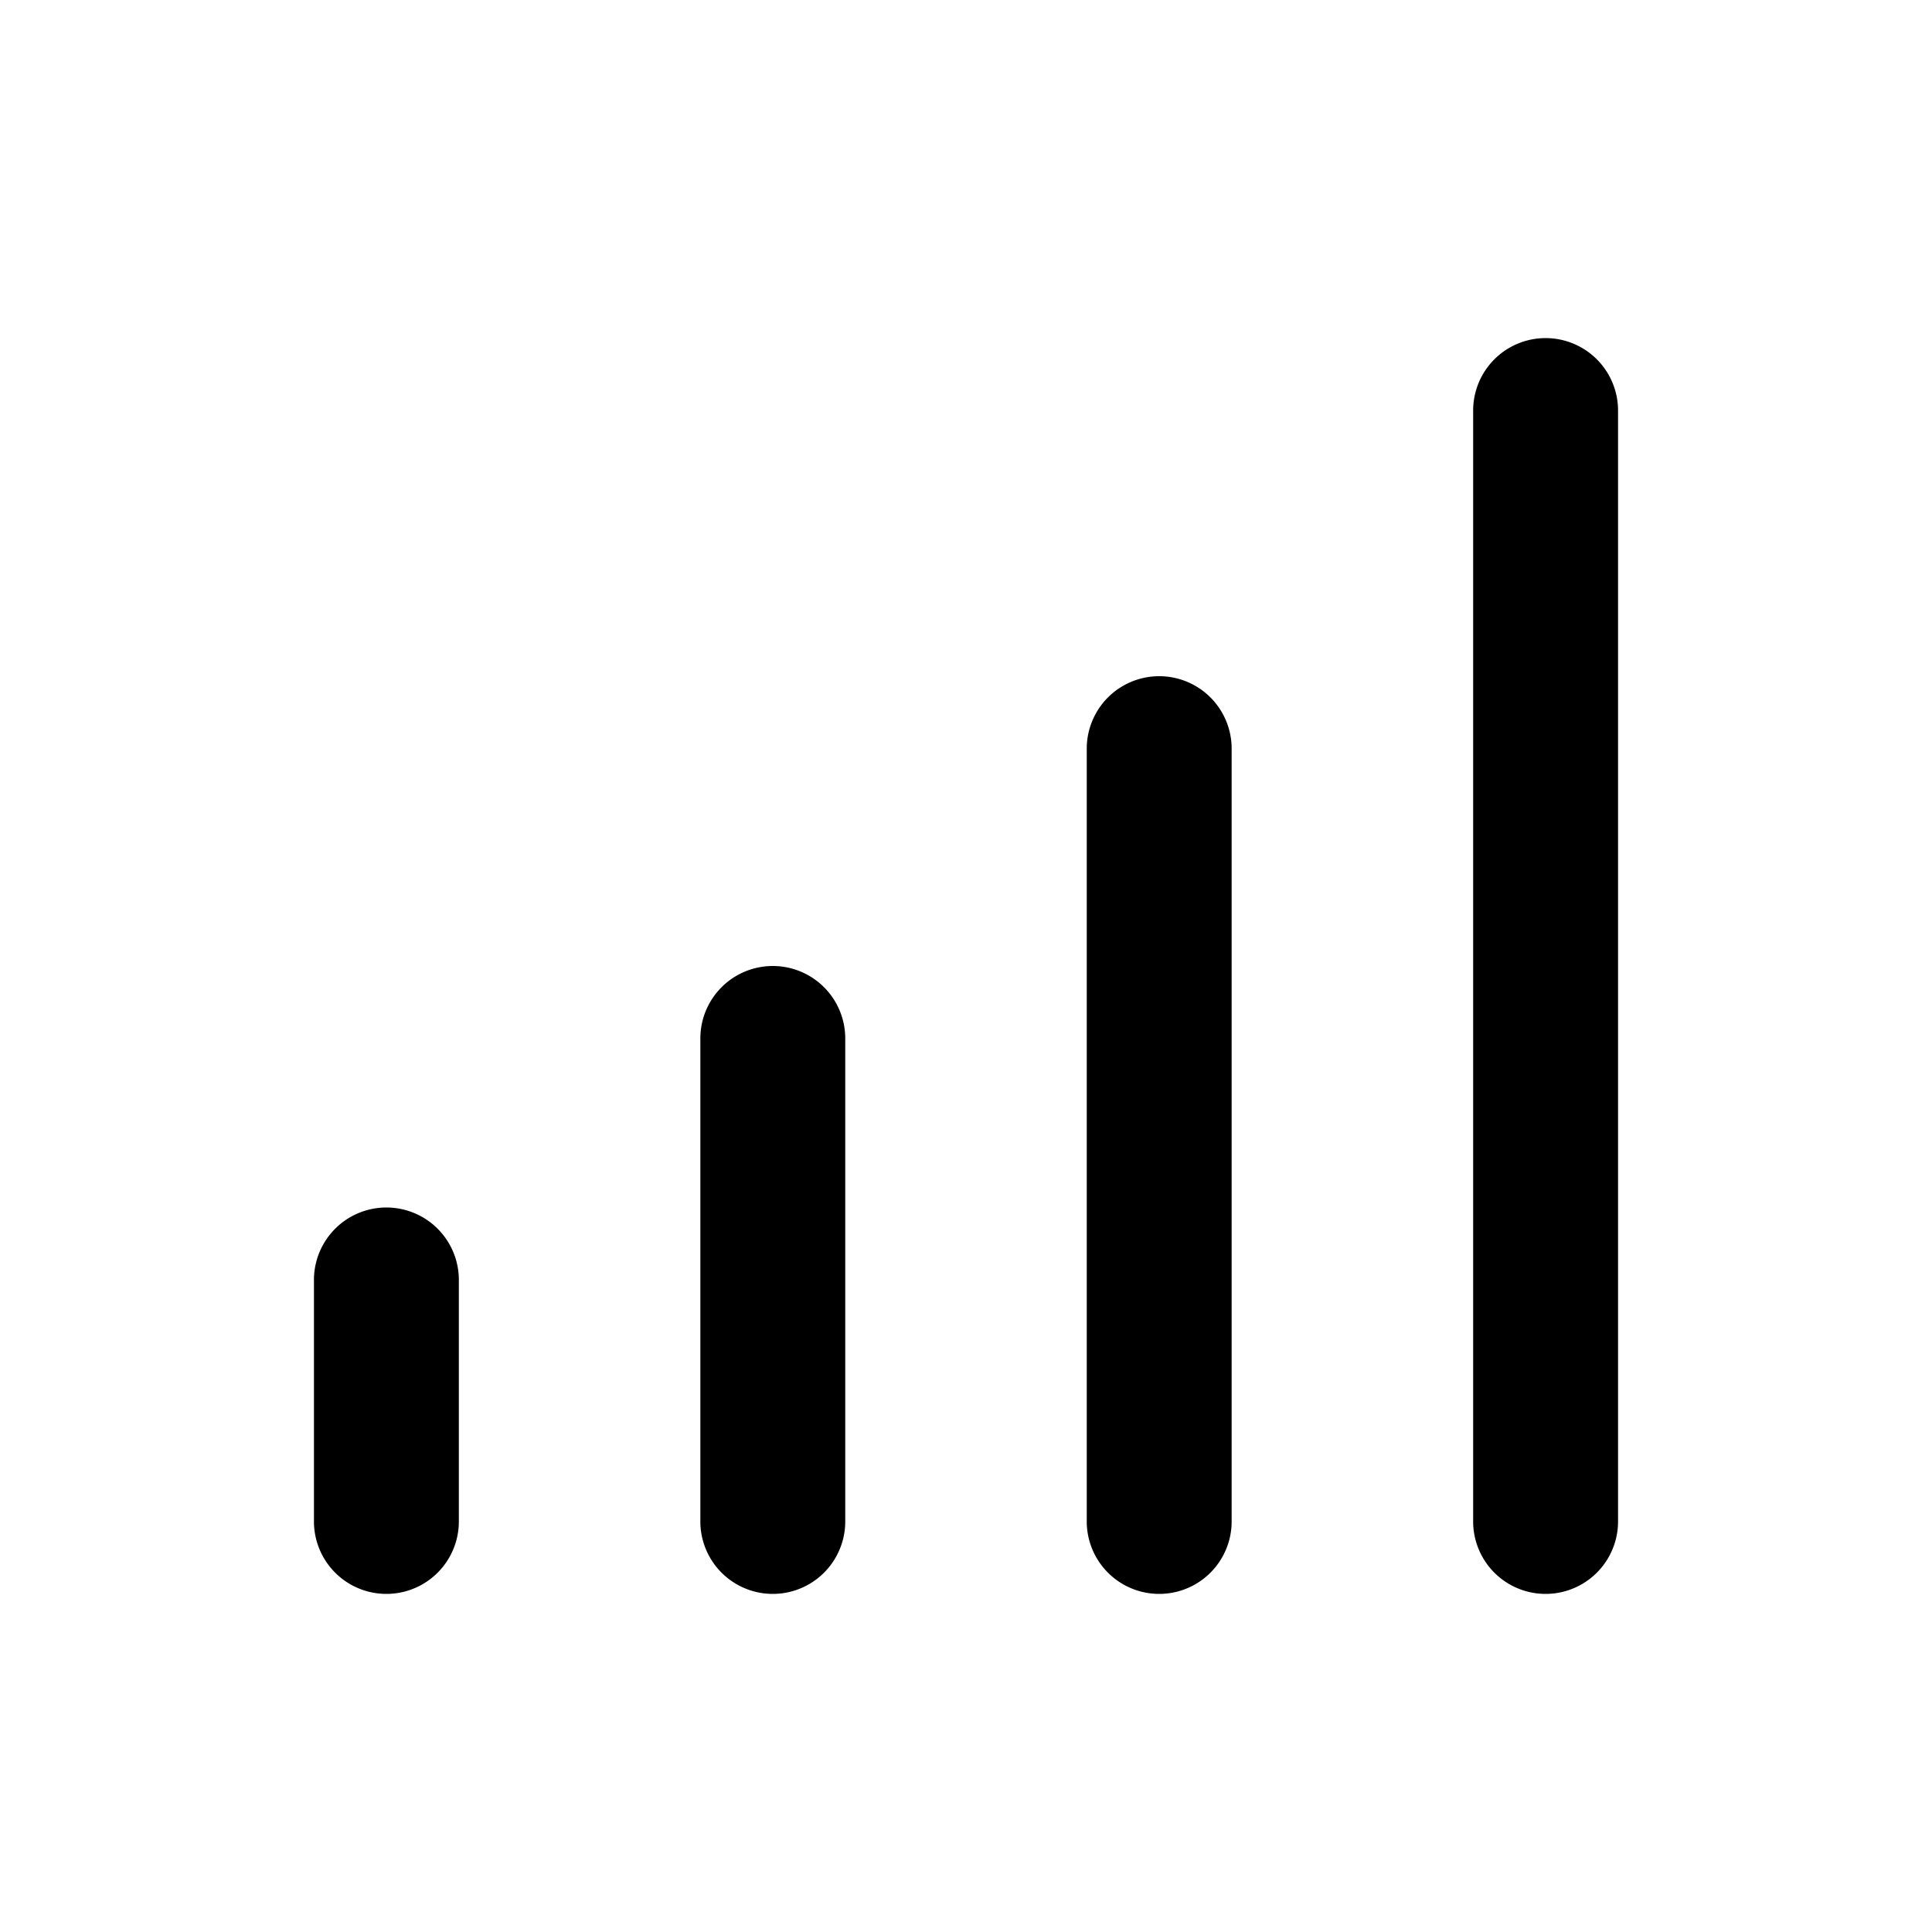
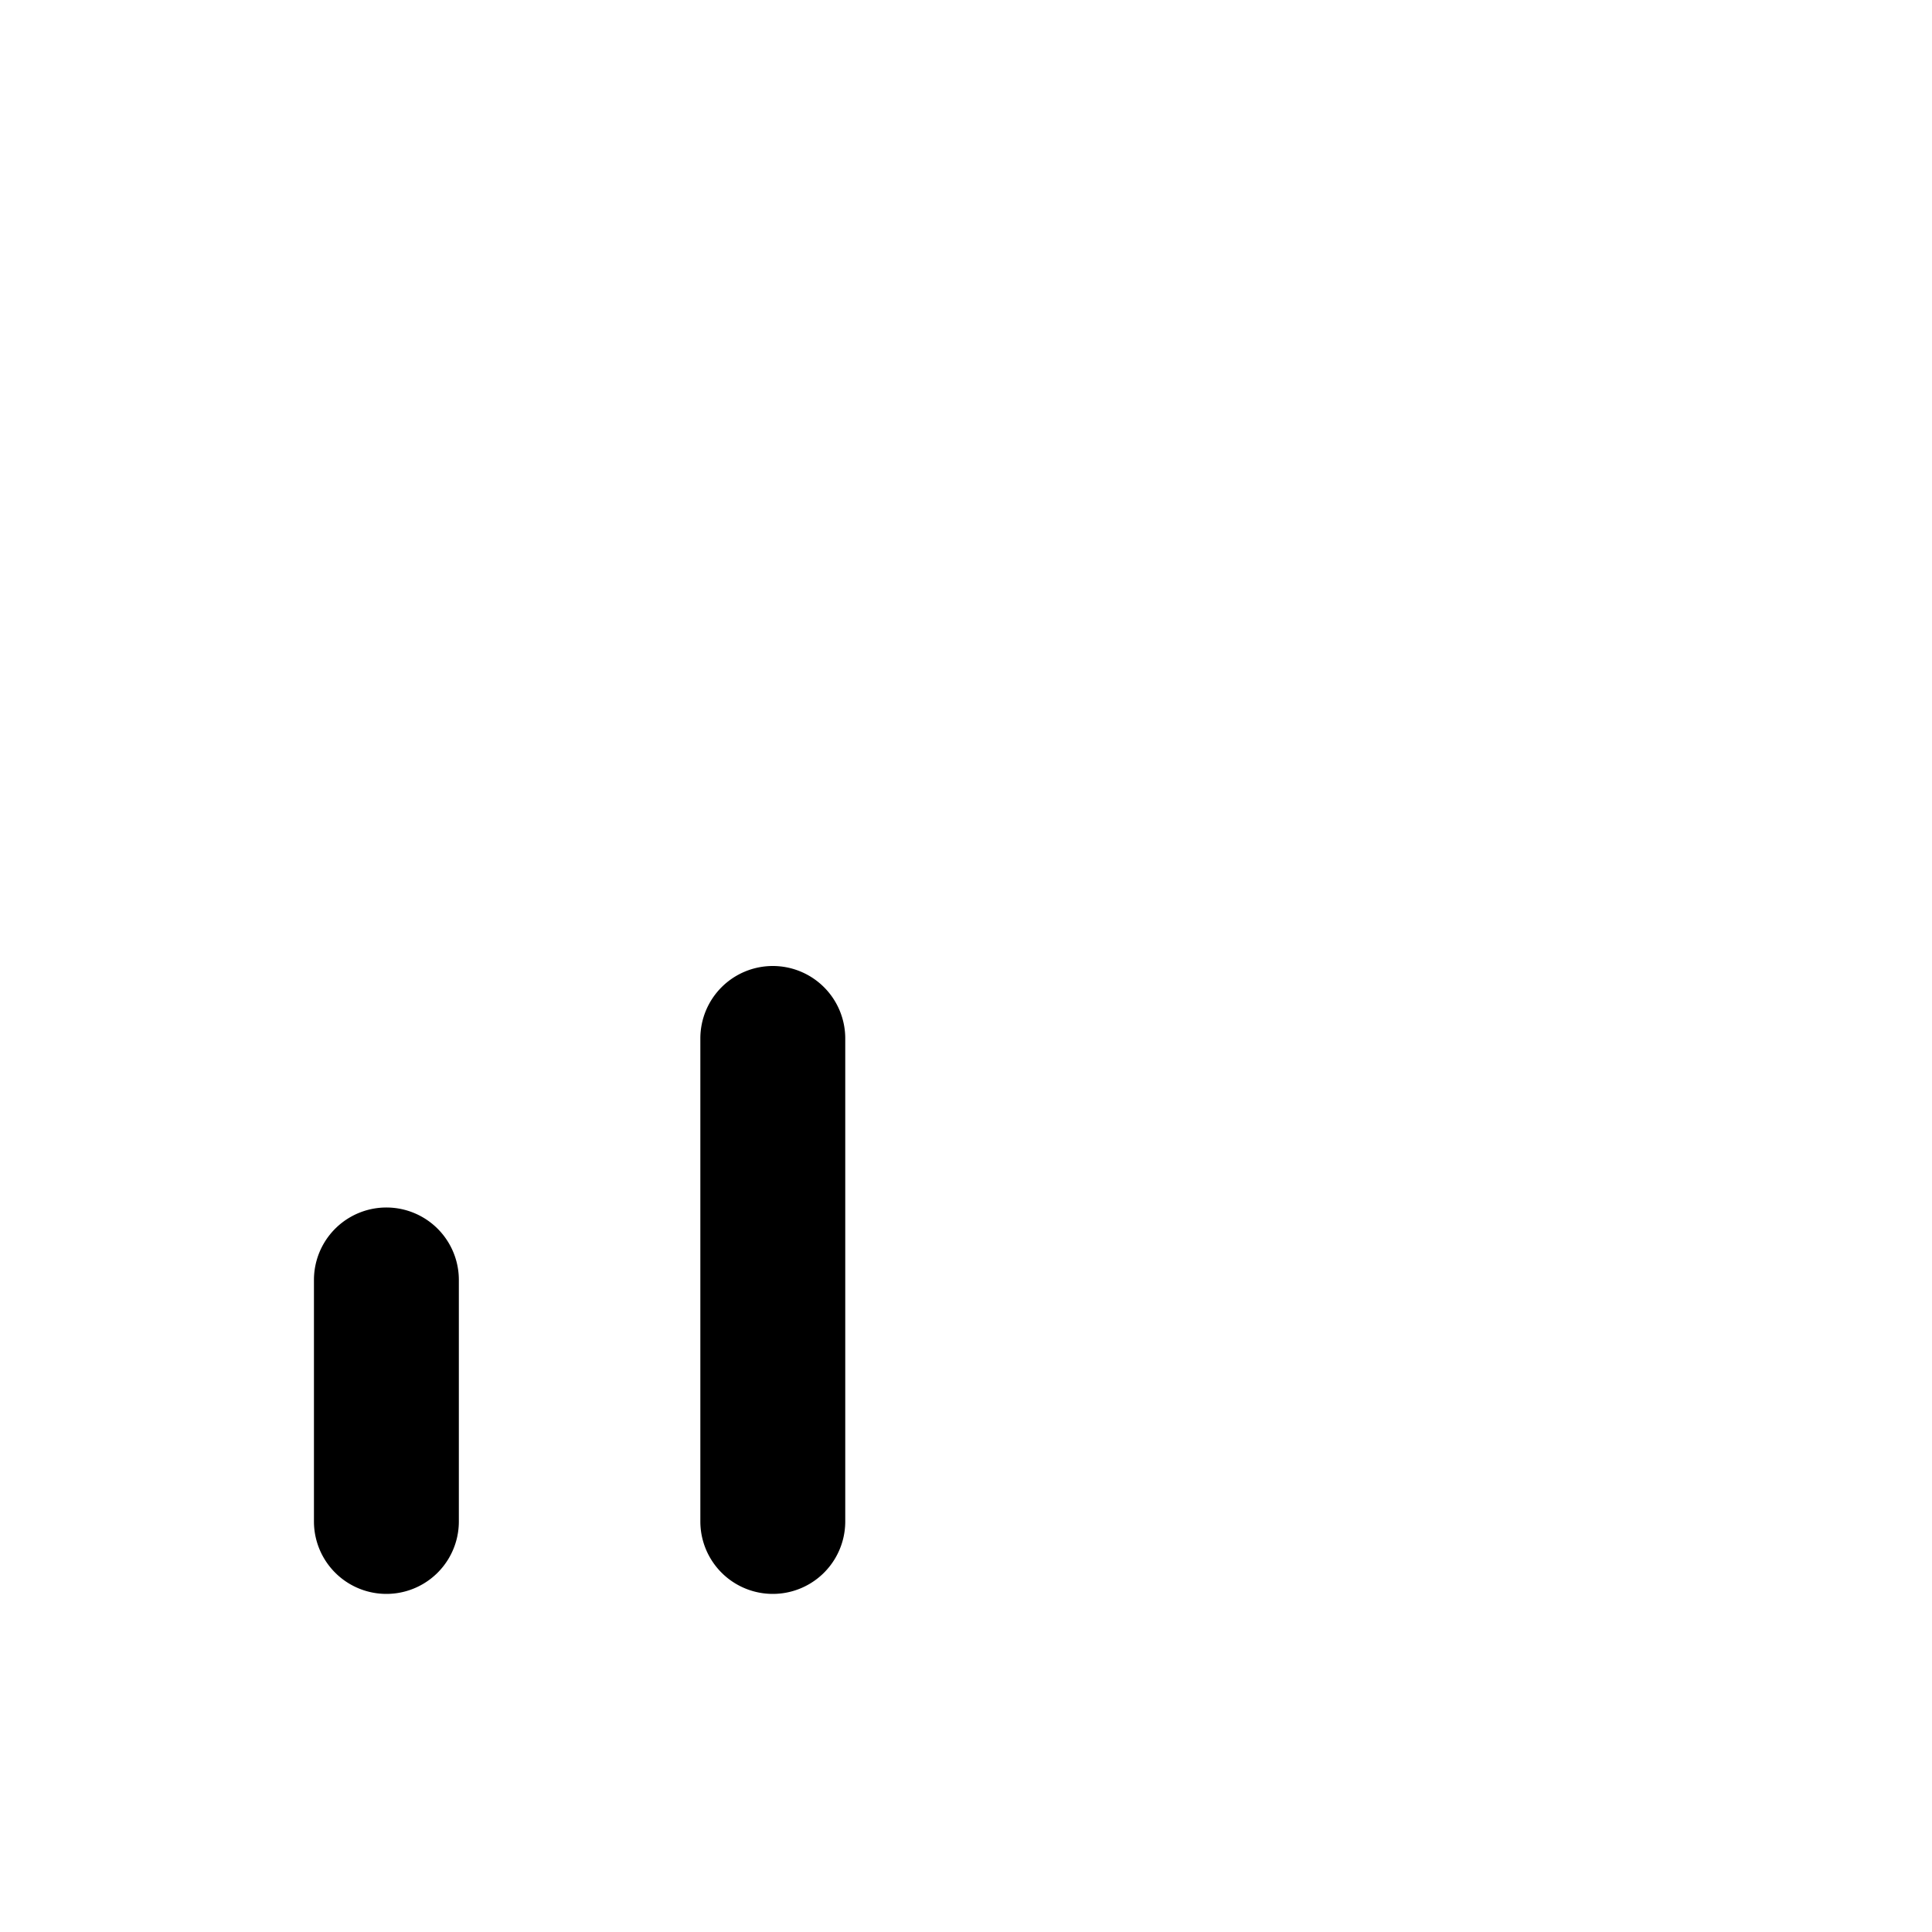
<svg xmlns="http://www.w3.org/2000/svg" viewBox="0 0 20 20">
-   <path d="M16.75 4.25a.75.75 0 0 0-1.5 0v11.5a.75.75 0 0 0 1.5 0v-11.5Z" />
  <path d="M4.75 13.25a.75.75 0 0 0-1.5 0v2.5a.75.75 0 0 0 1.5 0v-2.5Z" />
  <path d="M8 10a.75.75 0 0 1 .75.75v5a.75.75 0 0 1-1.5 0v-5a.75.75 0 0 1 .75-.75Z" />
-   <path d="M12.75 7.75a.75.75 0 0 0-1.5 0v8a.75.75 0 0 0 1.5 0v-8Z" />
</svg>